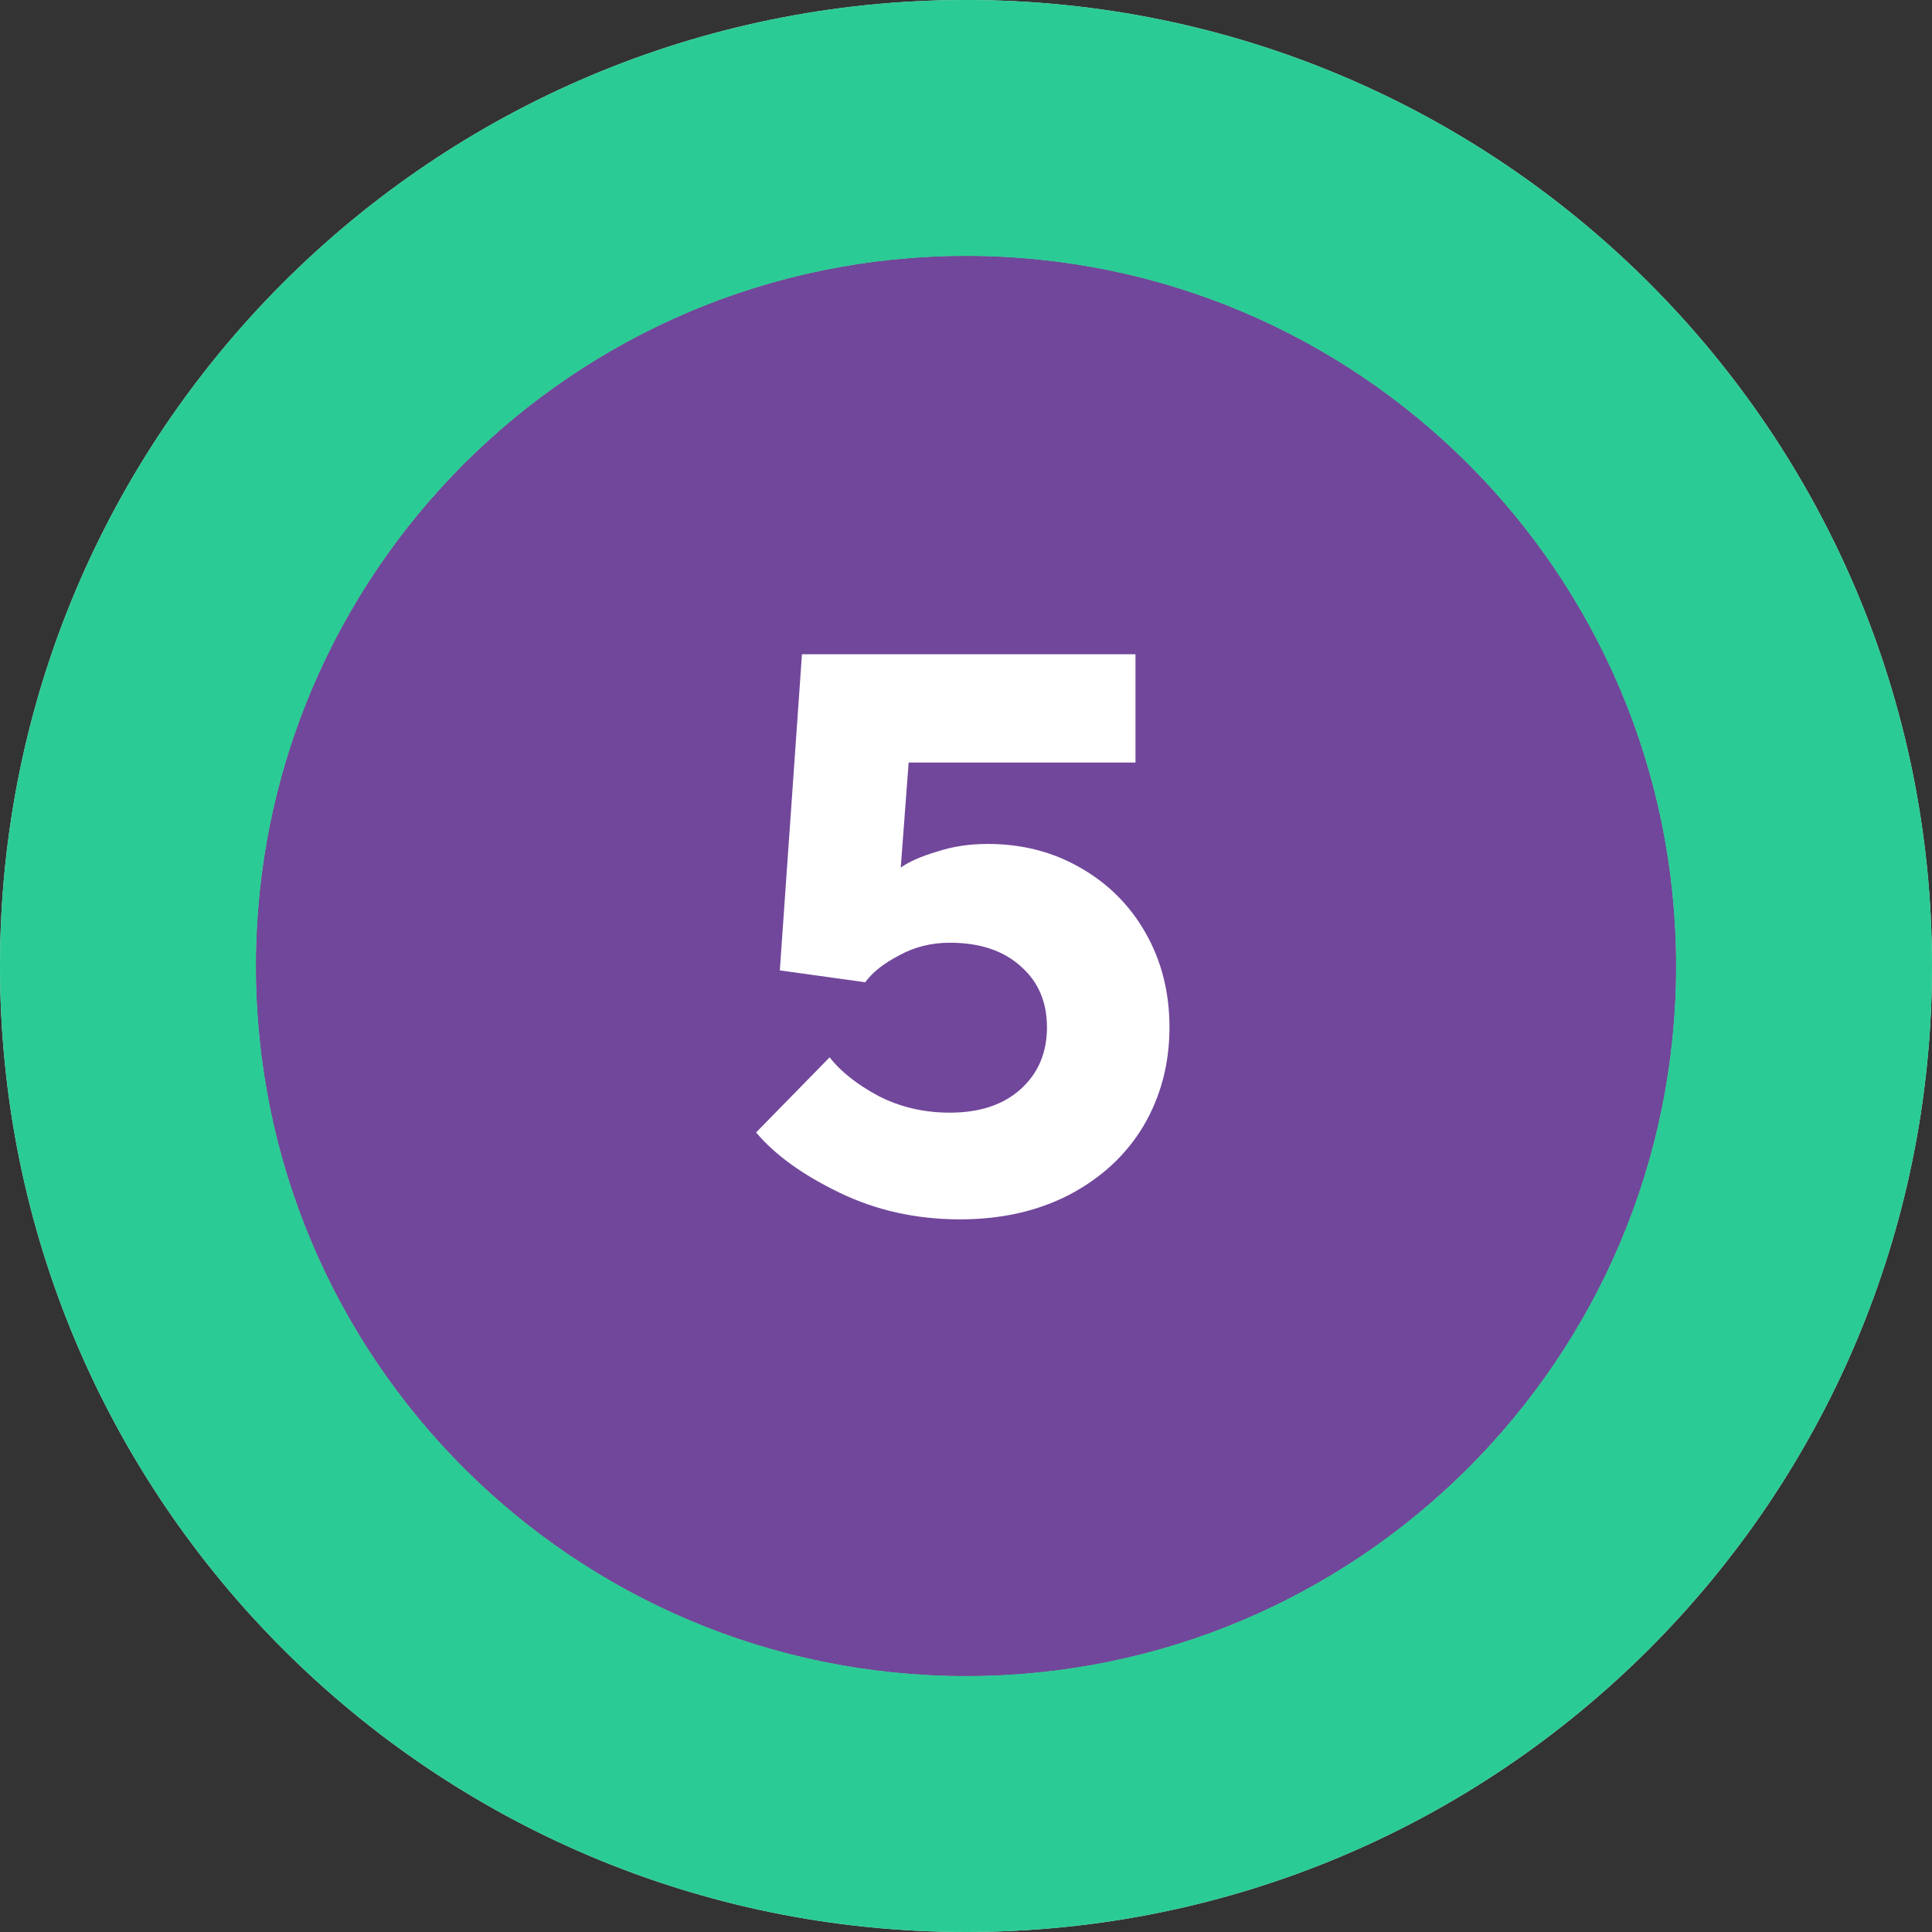
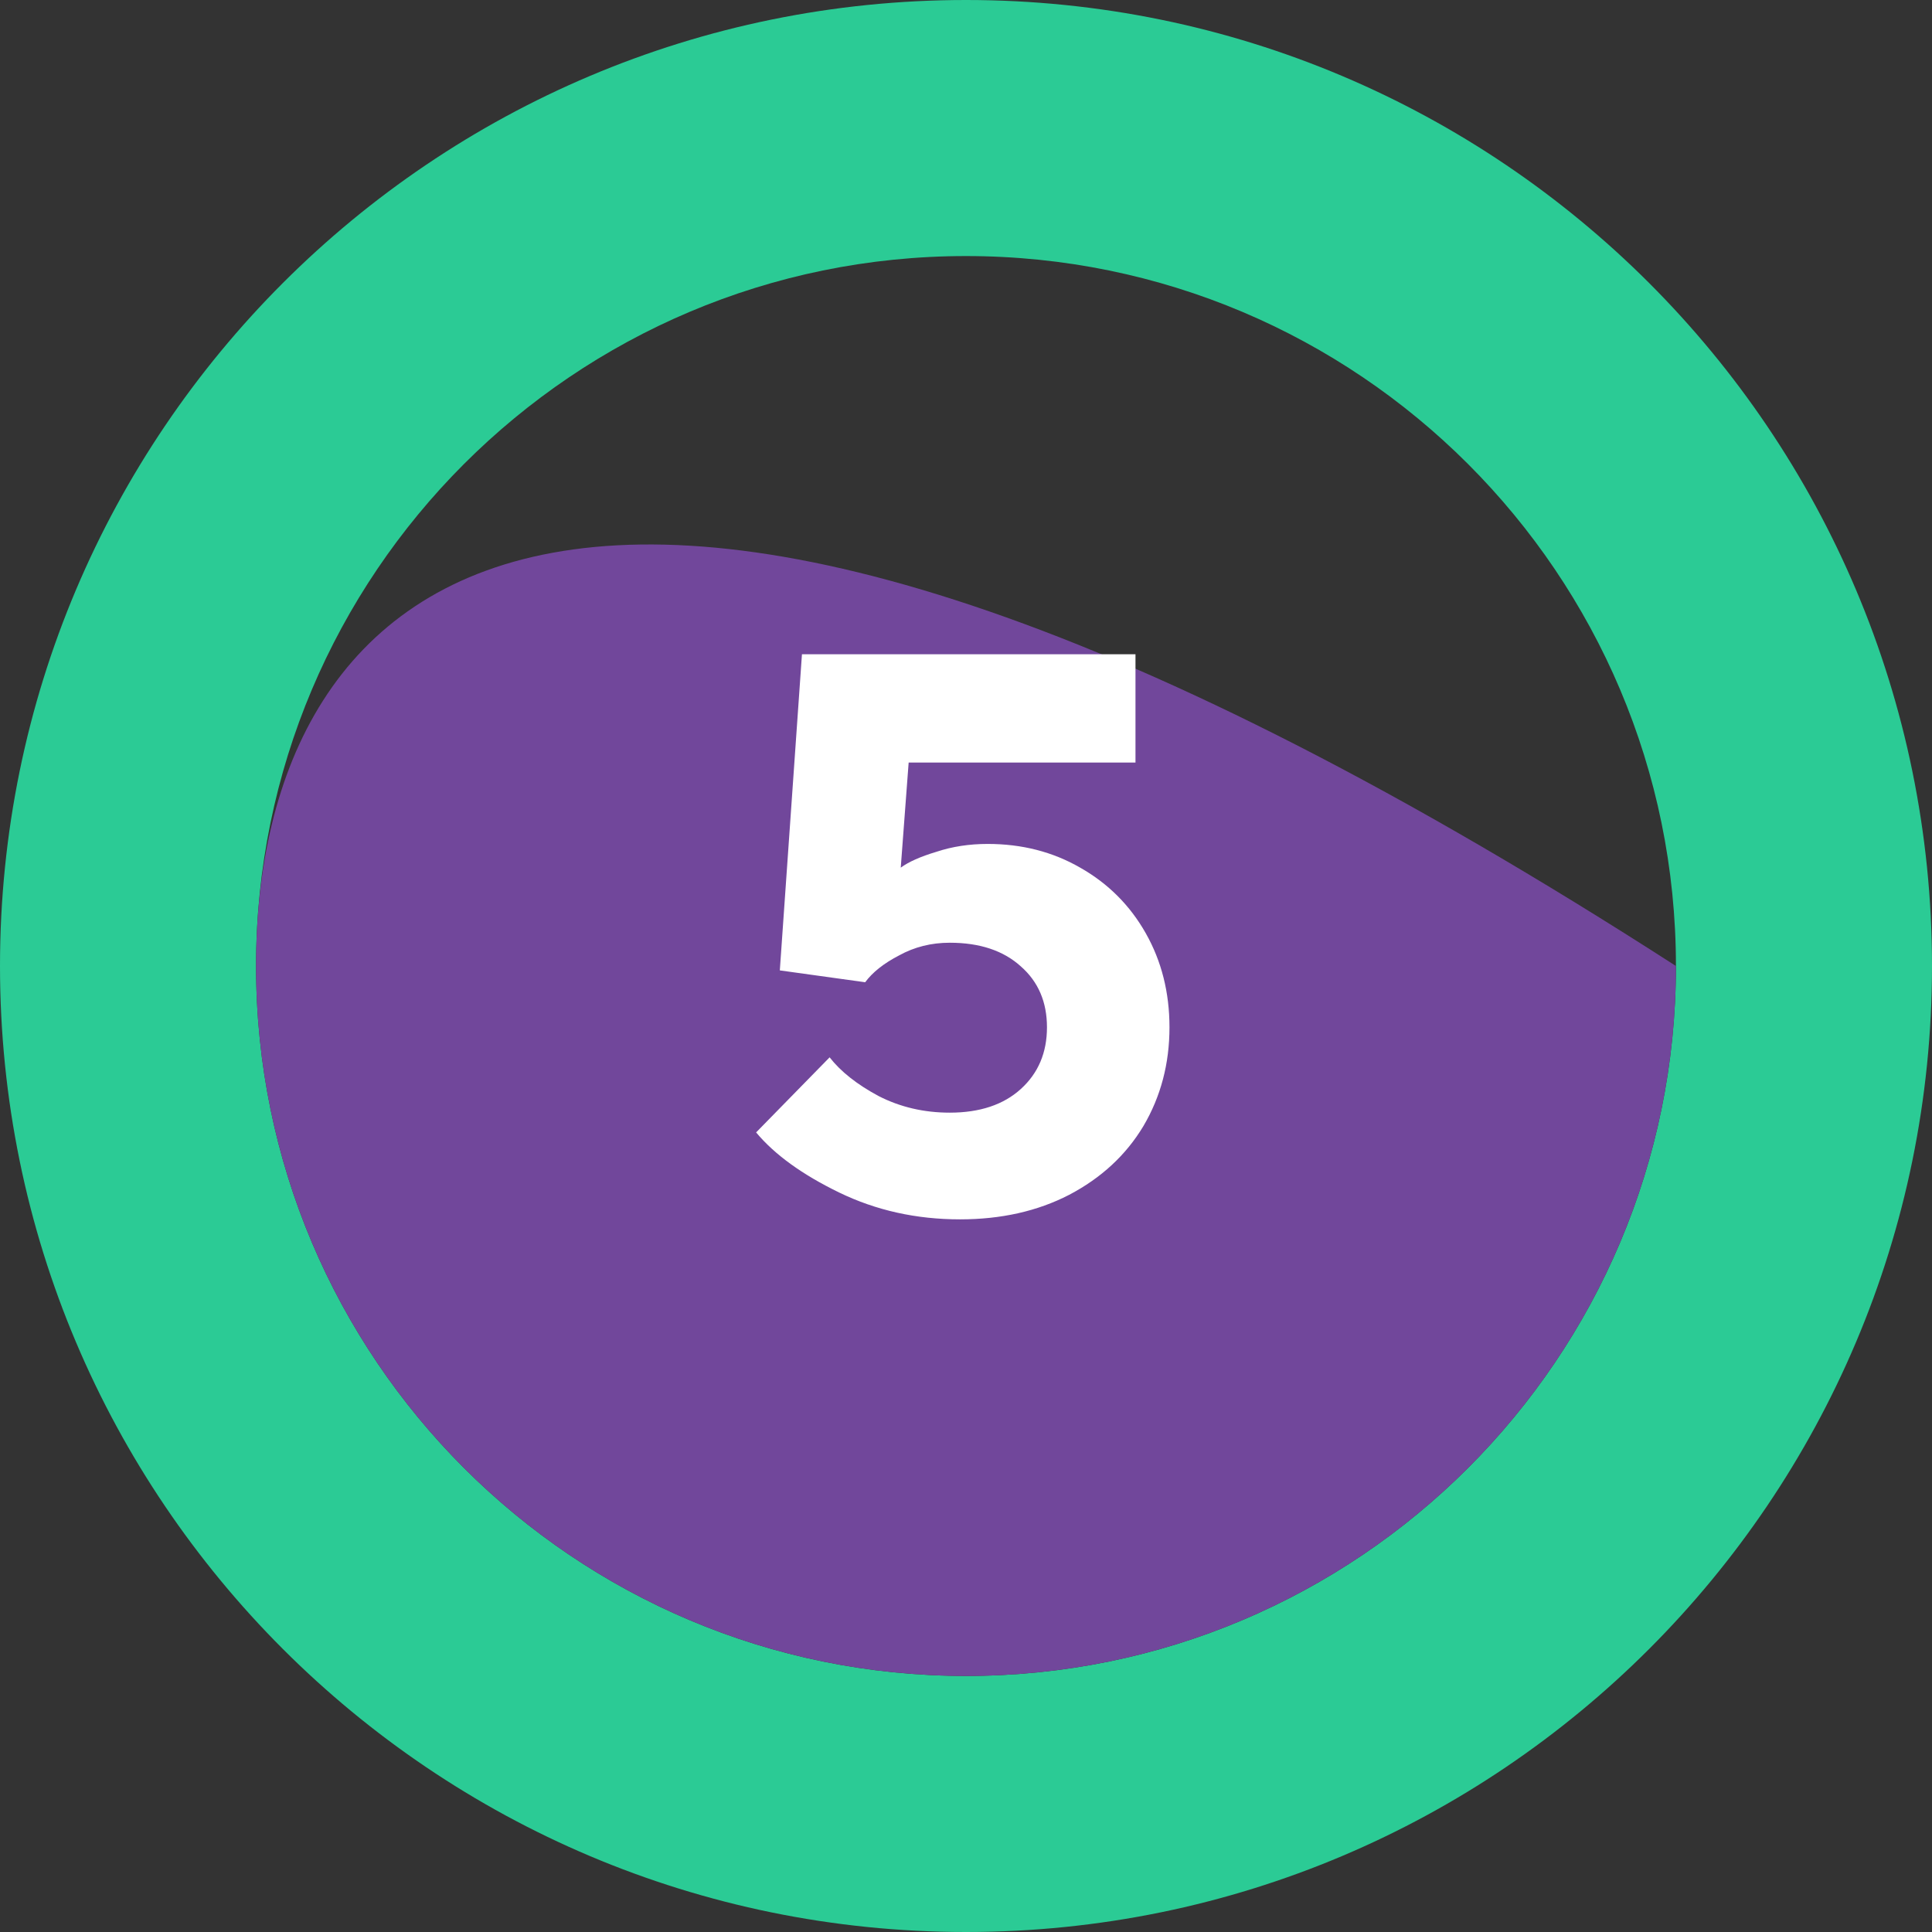
<svg xmlns="http://www.w3.org/2000/svg" width="88" height="88" viewBox="0 0 88 88" fill="none">
  <rect x="0" y="0" width="88" height="88" fill="#333333" stroke="none" />
  <g clip-path="url(#clip0_9_7)">
-     <path fill-rule="evenodd" clip-rule="evenodd" d="M44 88C68.3 88 88 68.3 88 44C88 19.7 68.3 0 44 0C19.7 0 0 19.7 0 44C0 68.3 19.7 88 44 88ZM44 76.337C61.859 76.337 76.337 61.859 76.337 44C76.337 26.141 61.859 11.663 44 11.663C26.14 11.663 11.663 26.141 11.663 44C11.663 61.859 26.14 76.337 44 76.337Z" fill="#CDF5E7" />
    <path fill-rule="evenodd" clip-rule="evenodd" d="M44 88C68.3 88 88 68.3 88 44C88 19.7 68.3 0 44 0C19.7 0 0 19.7 0 44C0 68.3 19.7 88 44 88ZM44 76.337C61.859 76.337 76.337 61.859 76.337 44C76.337 26.141 61.859 11.663 44 11.663C26.14 11.663 11.663 26.141 11.663 44C11.663 61.859 26.14 76.337 44 76.337Z" fill="#2BCB95" />
-     <path d="M44 76.337C61.859 76.337 76.337 61.859 76.337 44C76.337 26.141 61.859 11.663 44 11.663C26.14 11.663 11.663 26.141 11.663 44C11.663 61.859 26.14 76.337 44 76.337Z" fill="#71479B" />
+     <path d="M44 76.337C61.859 76.337 76.337 61.859 76.337 44C26.14 11.663 11.663 26.141 11.663 44C11.663 61.859 26.14 76.337 44 76.337Z" fill="#71479B" />
    <path d="M43.728 55.54C41.736 55.54 39.9 55.132 38.22 54.316C36.54 53.5 35.28 52.588 34.44 51.58L37.788 48.16C38.292 48.808 39.036 49.396 40.02 49.924C41.004 50.428 42.084 50.68 43.26 50.68C44.628 50.68 45.708 50.32 46.5 49.6C47.292 48.88 47.688 47.944 47.688 46.792C47.688 45.64 47.292 44.716 46.5 44.02C45.708 43.3 44.628 42.94 43.26 42.94C42.42 42.94 41.652 43.132 40.956 43.516C40.26 43.876 39.744 44.284 39.408 44.74L35.52 44.2L36.528 29.8H51.72V34.732H41.388L41.028 39.52C41.388 39.256 41.928 39.016 42.648 38.8C43.368 38.56 44.148 38.44 44.988 38.44C46.548 38.44 47.952 38.8 49.2 39.52C50.472 40.24 51.468 41.236 52.188 42.508C52.908 43.78 53.268 45.208 53.268 46.792C53.268 48.448 52.872 49.948 52.08 51.292C51.288 52.612 50.16 53.656 48.696 54.424C47.256 55.168 45.6 55.54 43.728 55.54Z" fill="white" />
  </g>
  <defs>
    <clipPath id="clip0_9_7">
      <rect width="88" height="88" fill="white" />
    </clipPath>
  </defs>
</svg>